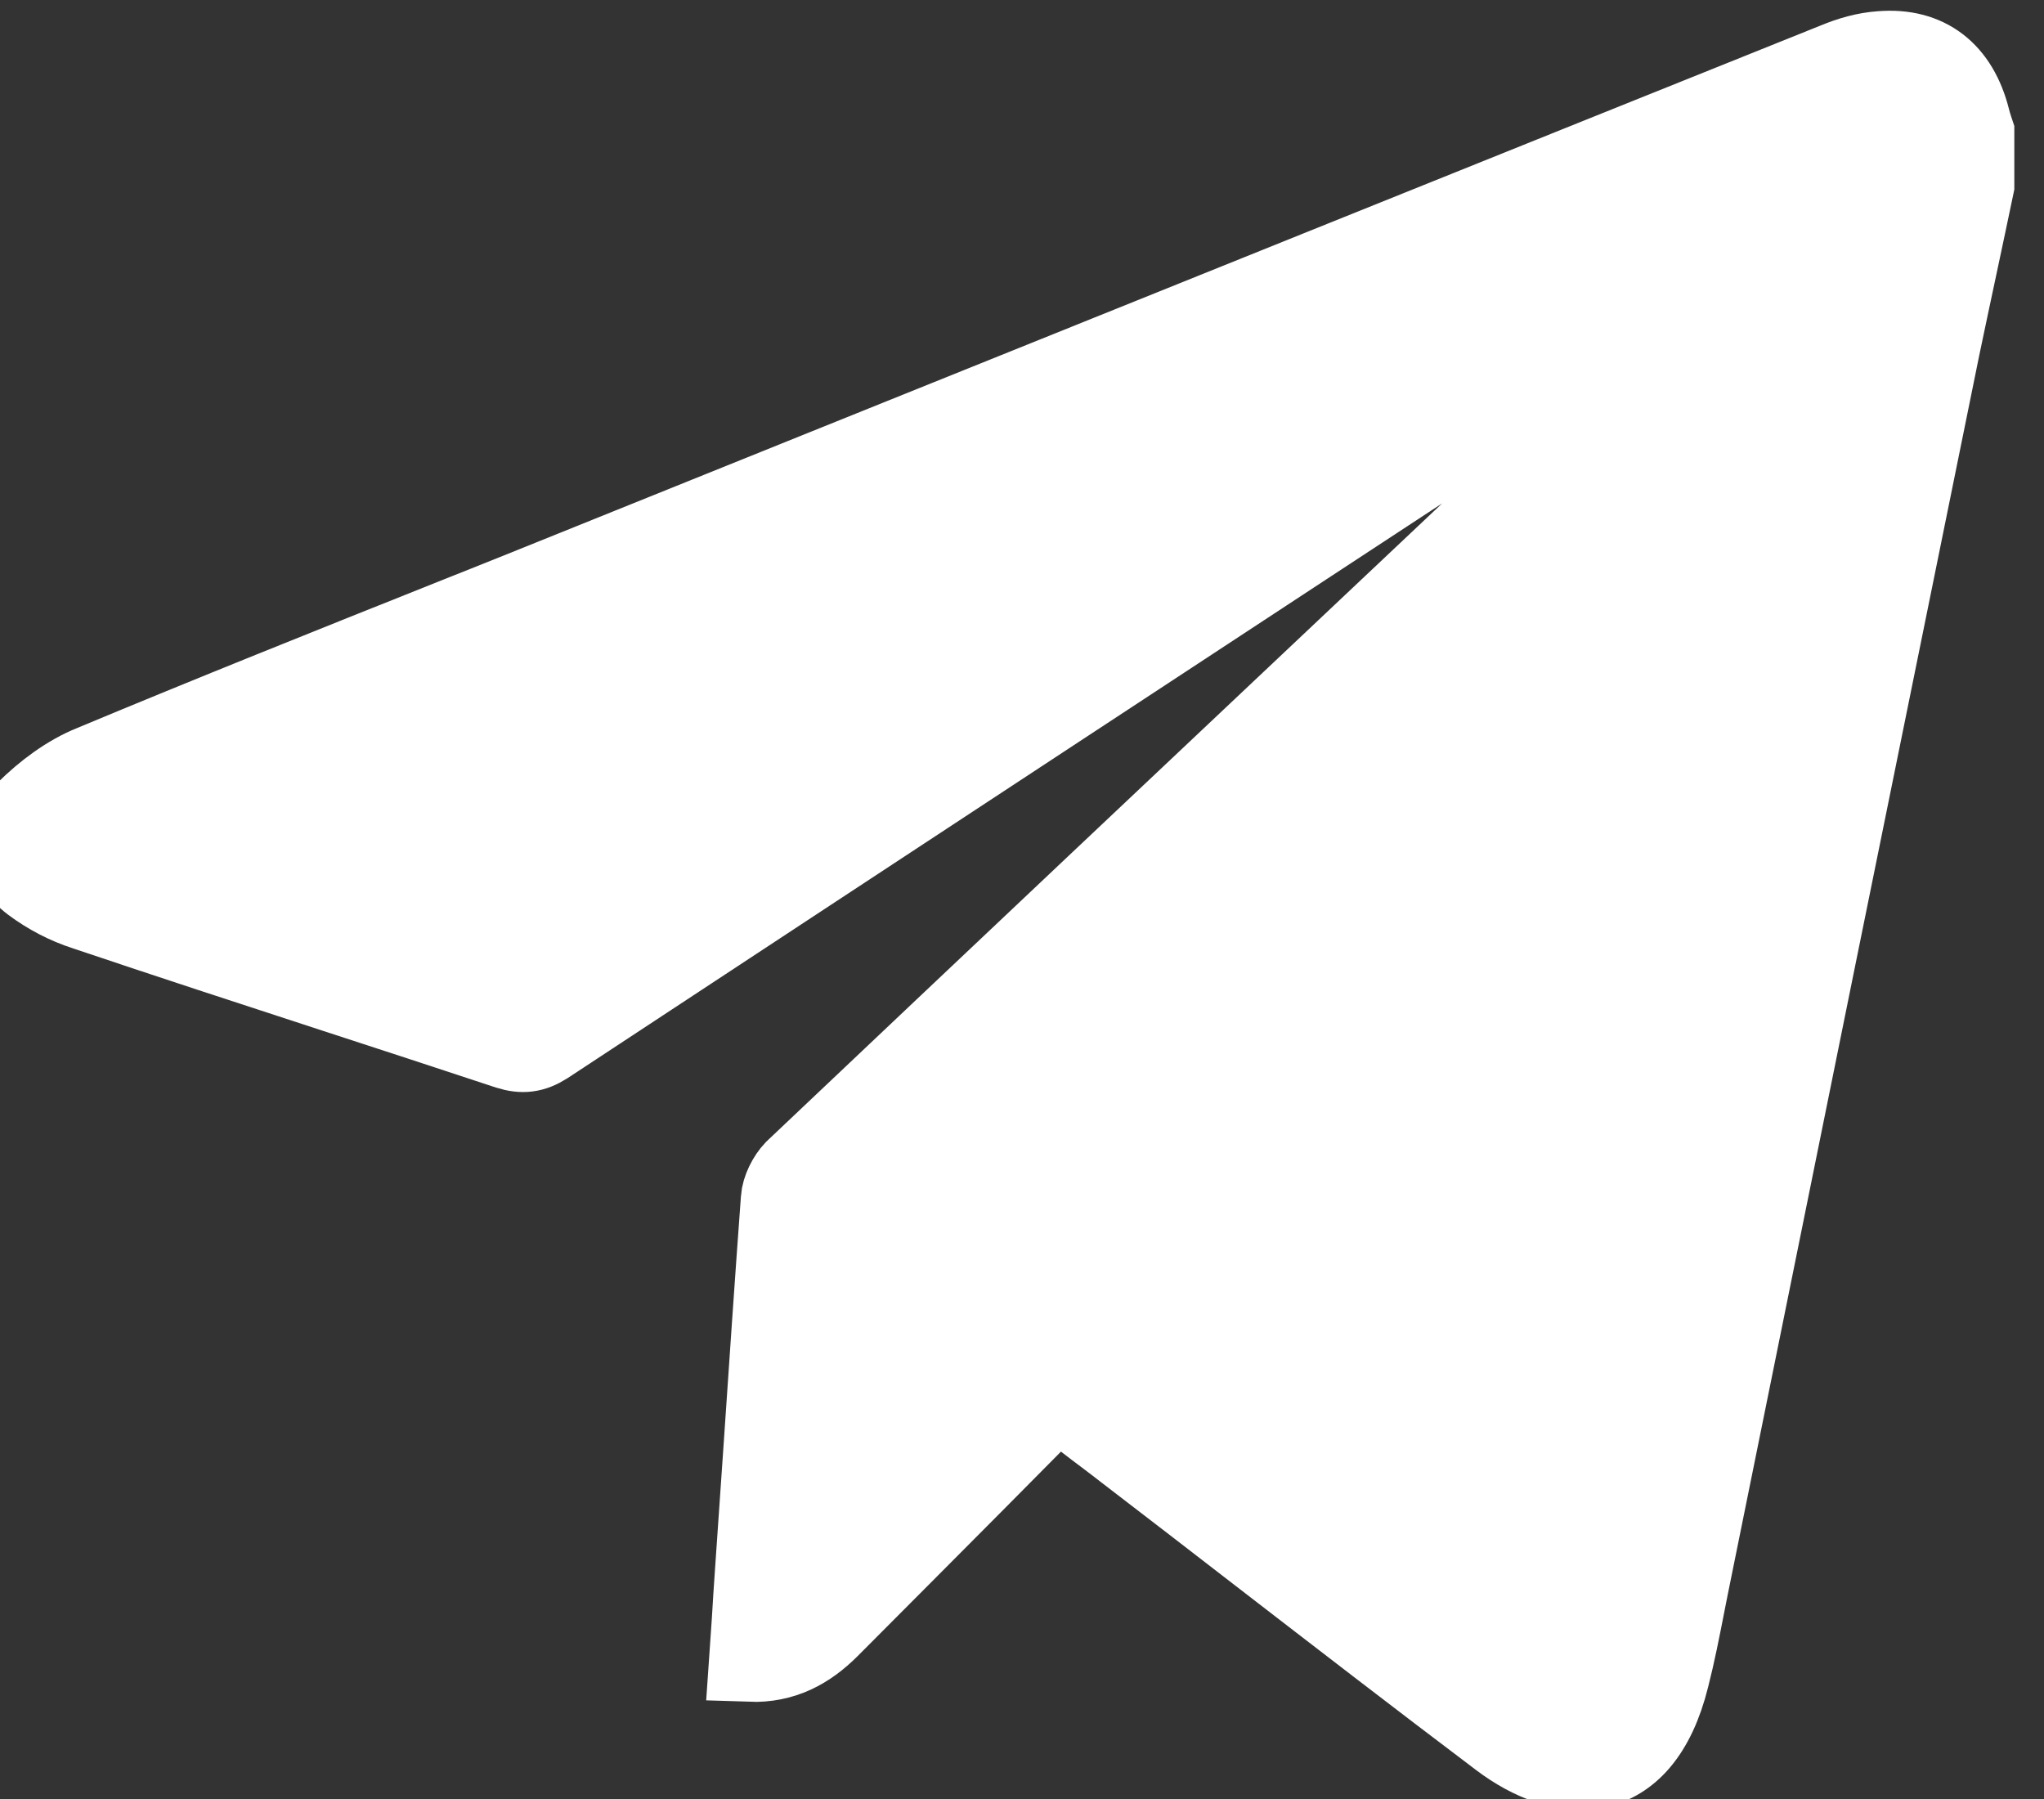
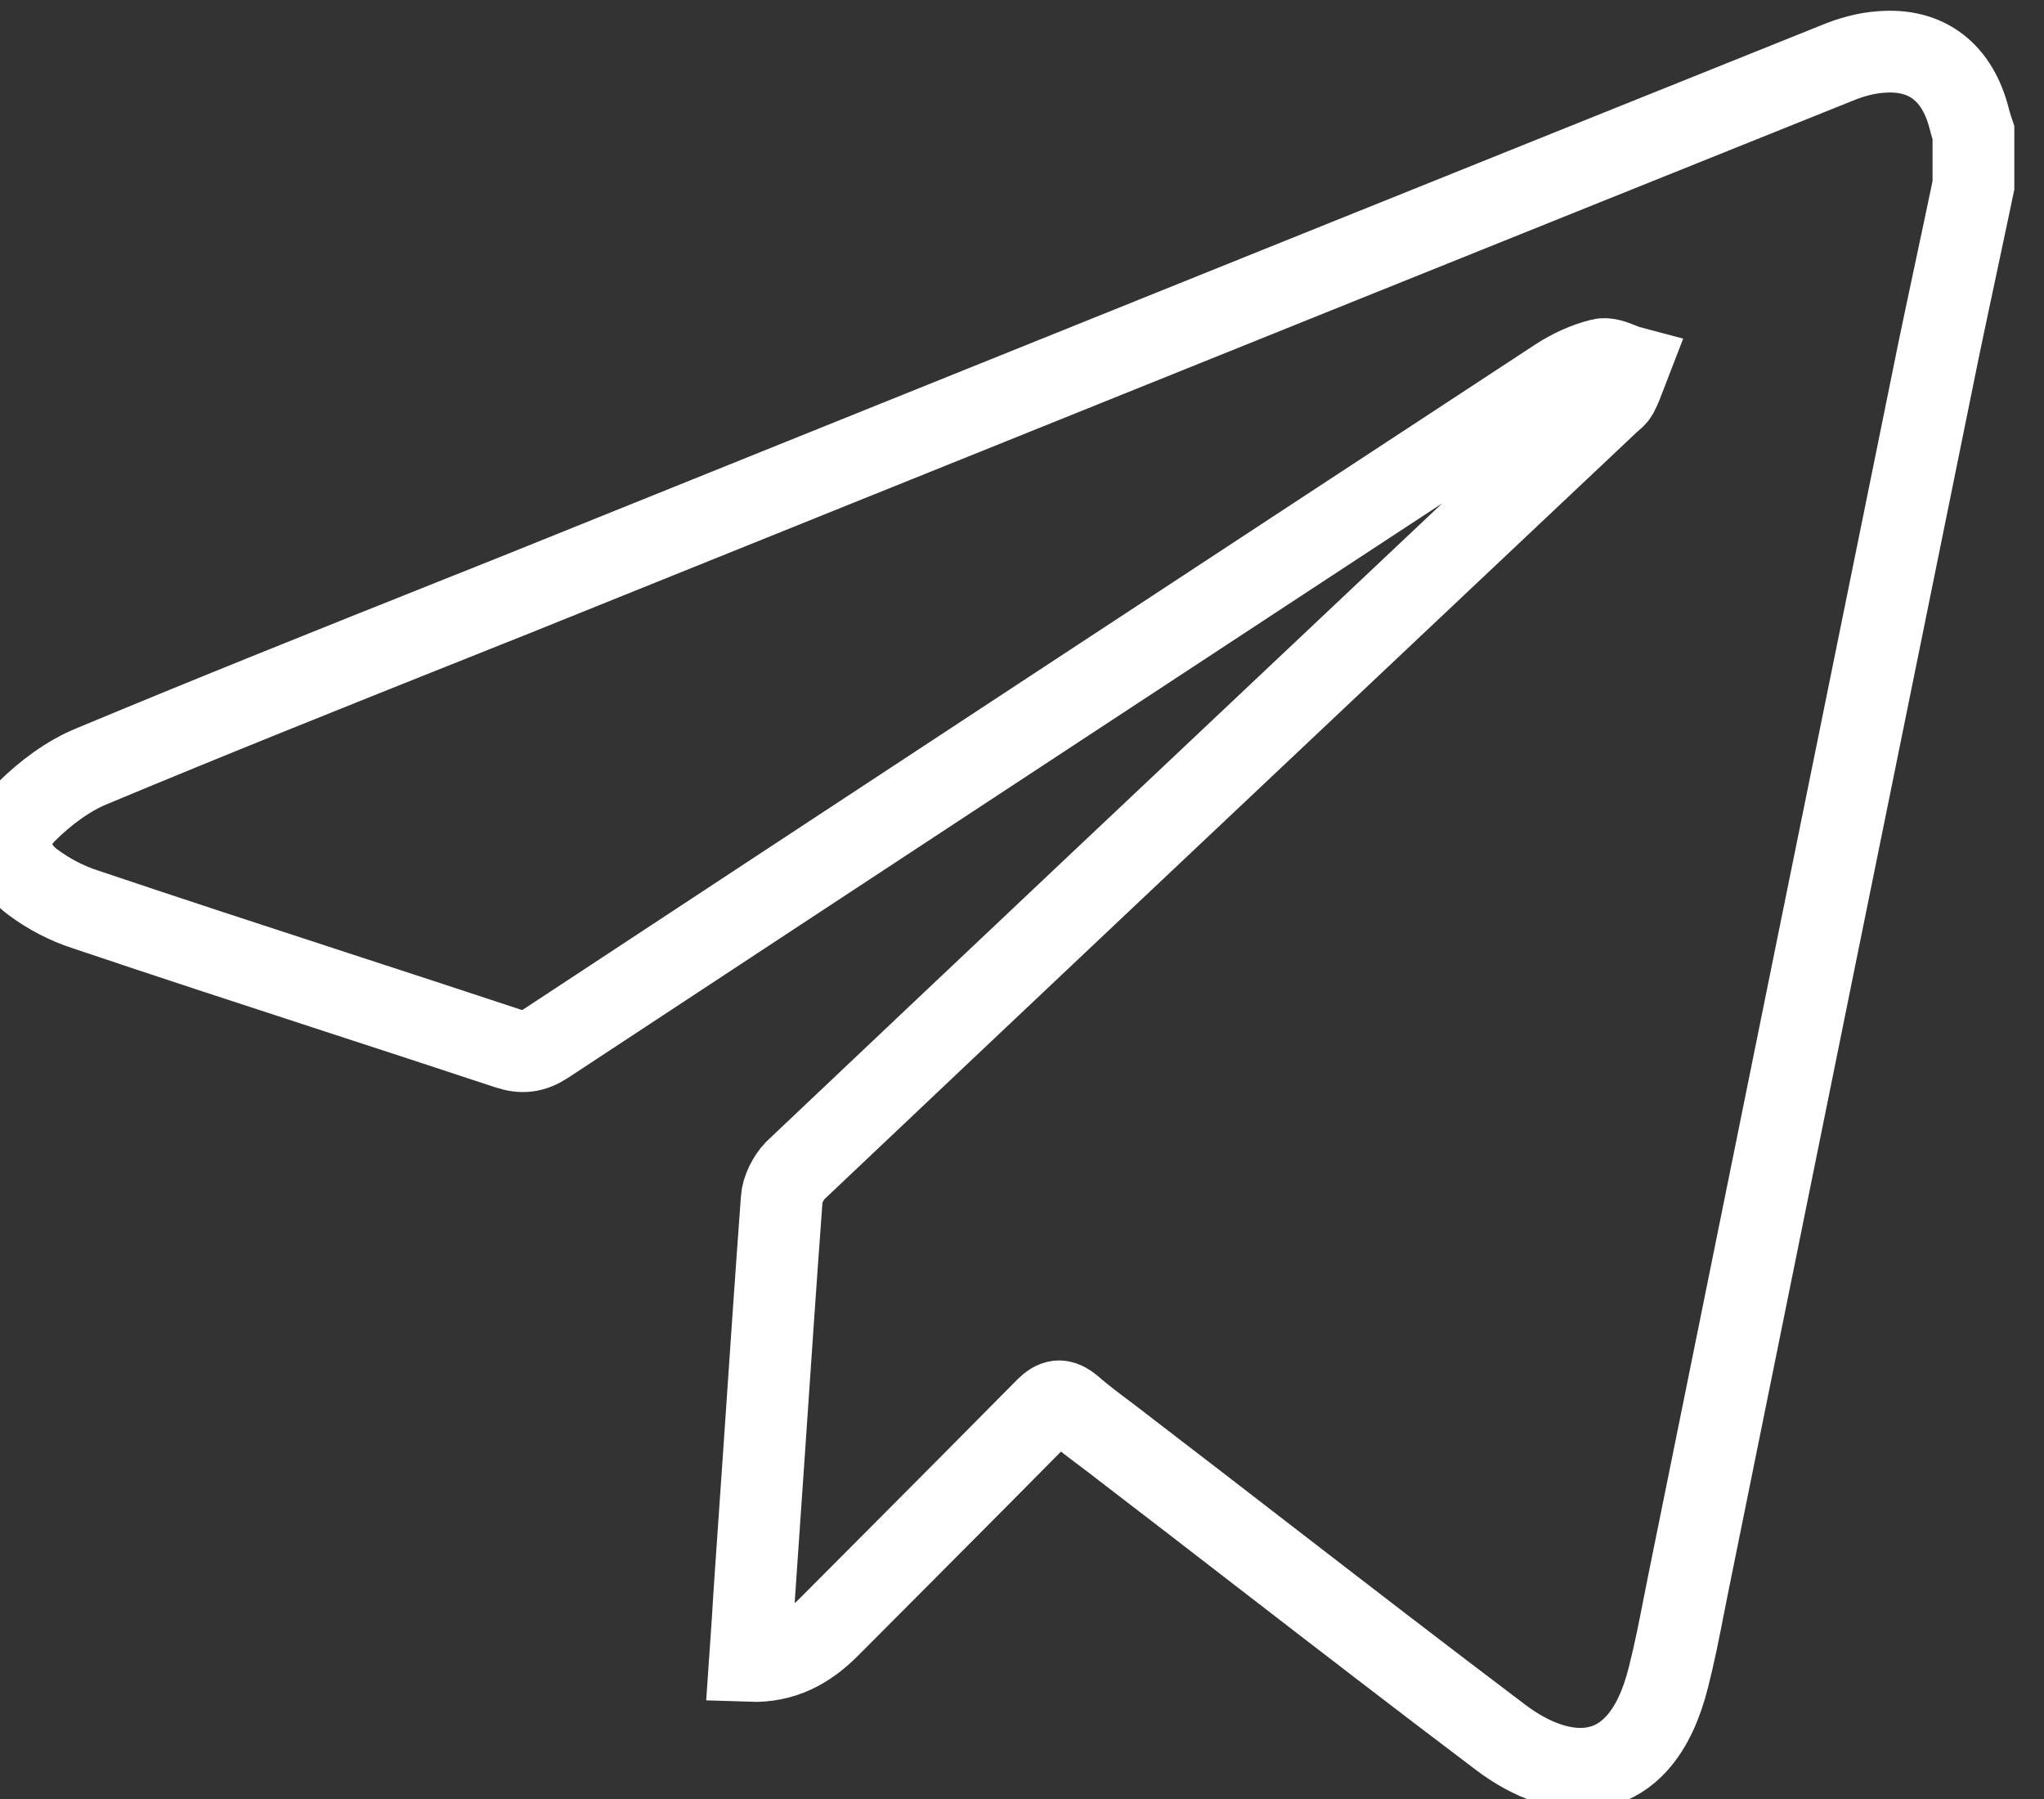
<svg xmlns="http://www.w3.org/2000/svg" width="25" height="22" viewBox="0 0 25 22" fill="none">
  <rect x="0" y="0" width="25" height="22" fill="#333333" stroke="none" />
-   <path d="M24.137 2.266C24.068 2.598 23.997 2.928 23.927 3.259C23.857 3.589 23.786 3.919 23.717 4.251C22.691 9.294 21.665 14.343 20.645 19.385C20.628 19.466 20.613 19.547 20.597 19.627C20.539 19.923 20.481 20.22 20.407 20.509C20.063 21.897 19.099 21.811 18.354 21.246C17.371 20.504 16.395 19.751 15.419 18.998C14.873 18.576 14.327 18.155 13.779 17.735C13.696 17.67 13.611 17.606 13.527 17.542C13.382 17.434 13.238 17.325 13.104 17.209C12.978 17.104 12.903 17.117 12.791 17.229C12.198 17.83 11.602 18.427 11.008 19.024C10.717 19.316 10.427 19.607 10.137 19.898C9.874 20.161 9.574 20.326 9.173 20.312C9.185 20.144 9.195 19.979 9.206 19.815C9.217 19.627 9.229 19.44 9.242 19.254C9.277 18.756 9.311 18.259 9.345 17.762C9.415 16.73 9.485 15.699 9.561 14.665C9.568 14.547 9.643 14.402 9.724 14.317C12.158 12.012 14.598 9.711 17.04 7.408C17.914 6.584 18.788 5.76 19.662 4.935C19.676 4.921 19.692 4.907 19.708 4.894C19.736 4.87 19.765 4.846 19.781 4.817C19.822 4.74 19.853 4.656 19.884 4.573C19.896 4.542 19.907 4.512 19.919 4.481C19.885 4.472 19.85 4.457 19.815 4.443C19.733 4.411 19.651 4.378 19.581 4.396C19.393 4.442 19.212 4.527 19.049 4.633C14.918 7.341 10.794 10.05 6.67 12.765C6.514 12.864 6.389 12.877 6.22 12.824C5.511 12.589 4.802 12.358 4.094 12.127C3.076 11.795 2.059 11.463 1.044 11.121C0.819 11.049 0.593 10.931 0.399 10.786C0.087 10.55 0.043 10.201 0.324 9.925C0.556 9.695 0.838 9.484 1.132 9.366C2.593 8.756 4.063 8.169 5.534 7.582C5.79 7.48 6.045 7.378 6.301 7.276C7.47 6.805 8.639 6.334 9.808 5.863C14.025 4.165 18.241 2.467 22.459 0.774C22.635 0.701 22.816 0.649 23.004 0.636C23.567 0.59 23.943 0.885 24.087 1.457C24.096 1.496 24.109 1.536 24.122 1.577C24.127 1.592 24.132 1.607 24.137 1.622V2.266Z" fill="white" />
  <path d="M24.137 2.266C24.068 2.598 23.997 2.928 23.927 3.259C23.857 3.589 23.786 3.919 23.717 4.251C22.691 9.294 21.665 14.343 20.645 19.385C20.628 19.466 20.613 19.547 20.597 19.627C20.539 19.923 20.481 20.22 20.407 20.509C20.063 21.897 19.099 21.811 18.354 21.246C17.371 20.504 16.395 19.751 15.419 18.998C14.873 18.576 14.327 18.155 13.779 17.735C13.696 17.67 13.611 17.606 13.527 17.542C13.382 17.434 13.238 17.325 13.104 17.209C12.978 17.104 12.903 17.117 12.791 17.229C12.198 17.83 11.602 18.427 11.008 19.024C10.717 19.316 10.427 19.607 10.137 19.898C9.874 20.161 9.574 20.326 9.173 20.312C9.185 20.144 9.195 19.979 9.206 19.815C9.217 19.627 9.229 19.44 9.242 19.254C9.277 18.756 9.311 18.259 9.345 17.762C9.415 16.73 9.485 15.699 9.561 14.665C9.568 14.547 9.643 14.402 9.724 14.317C12.158 12.012 14.598 9.711 17.04 7.408C17.914 6.584 18.788 5.76 19.662 4.935C19.676 4.921 19.692 4.907 19.708 4.894C19.736 4.87 19.765 4.846 19.781 4.817C19.822 4.74 19.853 4.656 19.884 4.573C19.896 4.542 19.907 4.512 19.919 4.481C19.885 4.472 19.85 4.457 19.815 4.443C19.733 4.411 19.651 4.378 19.581 4.396C19.393 4.442 19.212 4.527 19.049 4.633C14.918 7.341 10.794 10.05 6.67 12.765C6.514 12.864 6.389 12.877 6.22 12.824C5.511 12.589 4.802 12.358 4.094 12.127C3.076 11.795 2.059 11.463 1.044 11.121C0.819 11.049 0.593 10.931 0.399 10.786C0.087 10.55 0.043 10.201 0.324 9.925C0.556 9.695 0.838 9.484 1.132 9.366C2.593 8.756 4.063 8.169 5.534 7.582C5.79 7.48 6.045 7.378 6.301 7.276C7.47 6.805 8.639 6.334 9.808 5.863C14.025 4.165 18.241 2.467 22.459 0.774C22.635 0.701 22.816 0.649 23.004 0.636C23.567 0.59 23.943 0.885 24.087 1.457C24.096 1.496 24.109 1.536 24.122 1.577C24.127 1.592 24.132 1.607 24.137 1.622V2.266Z" stroke="white" />
</svg>